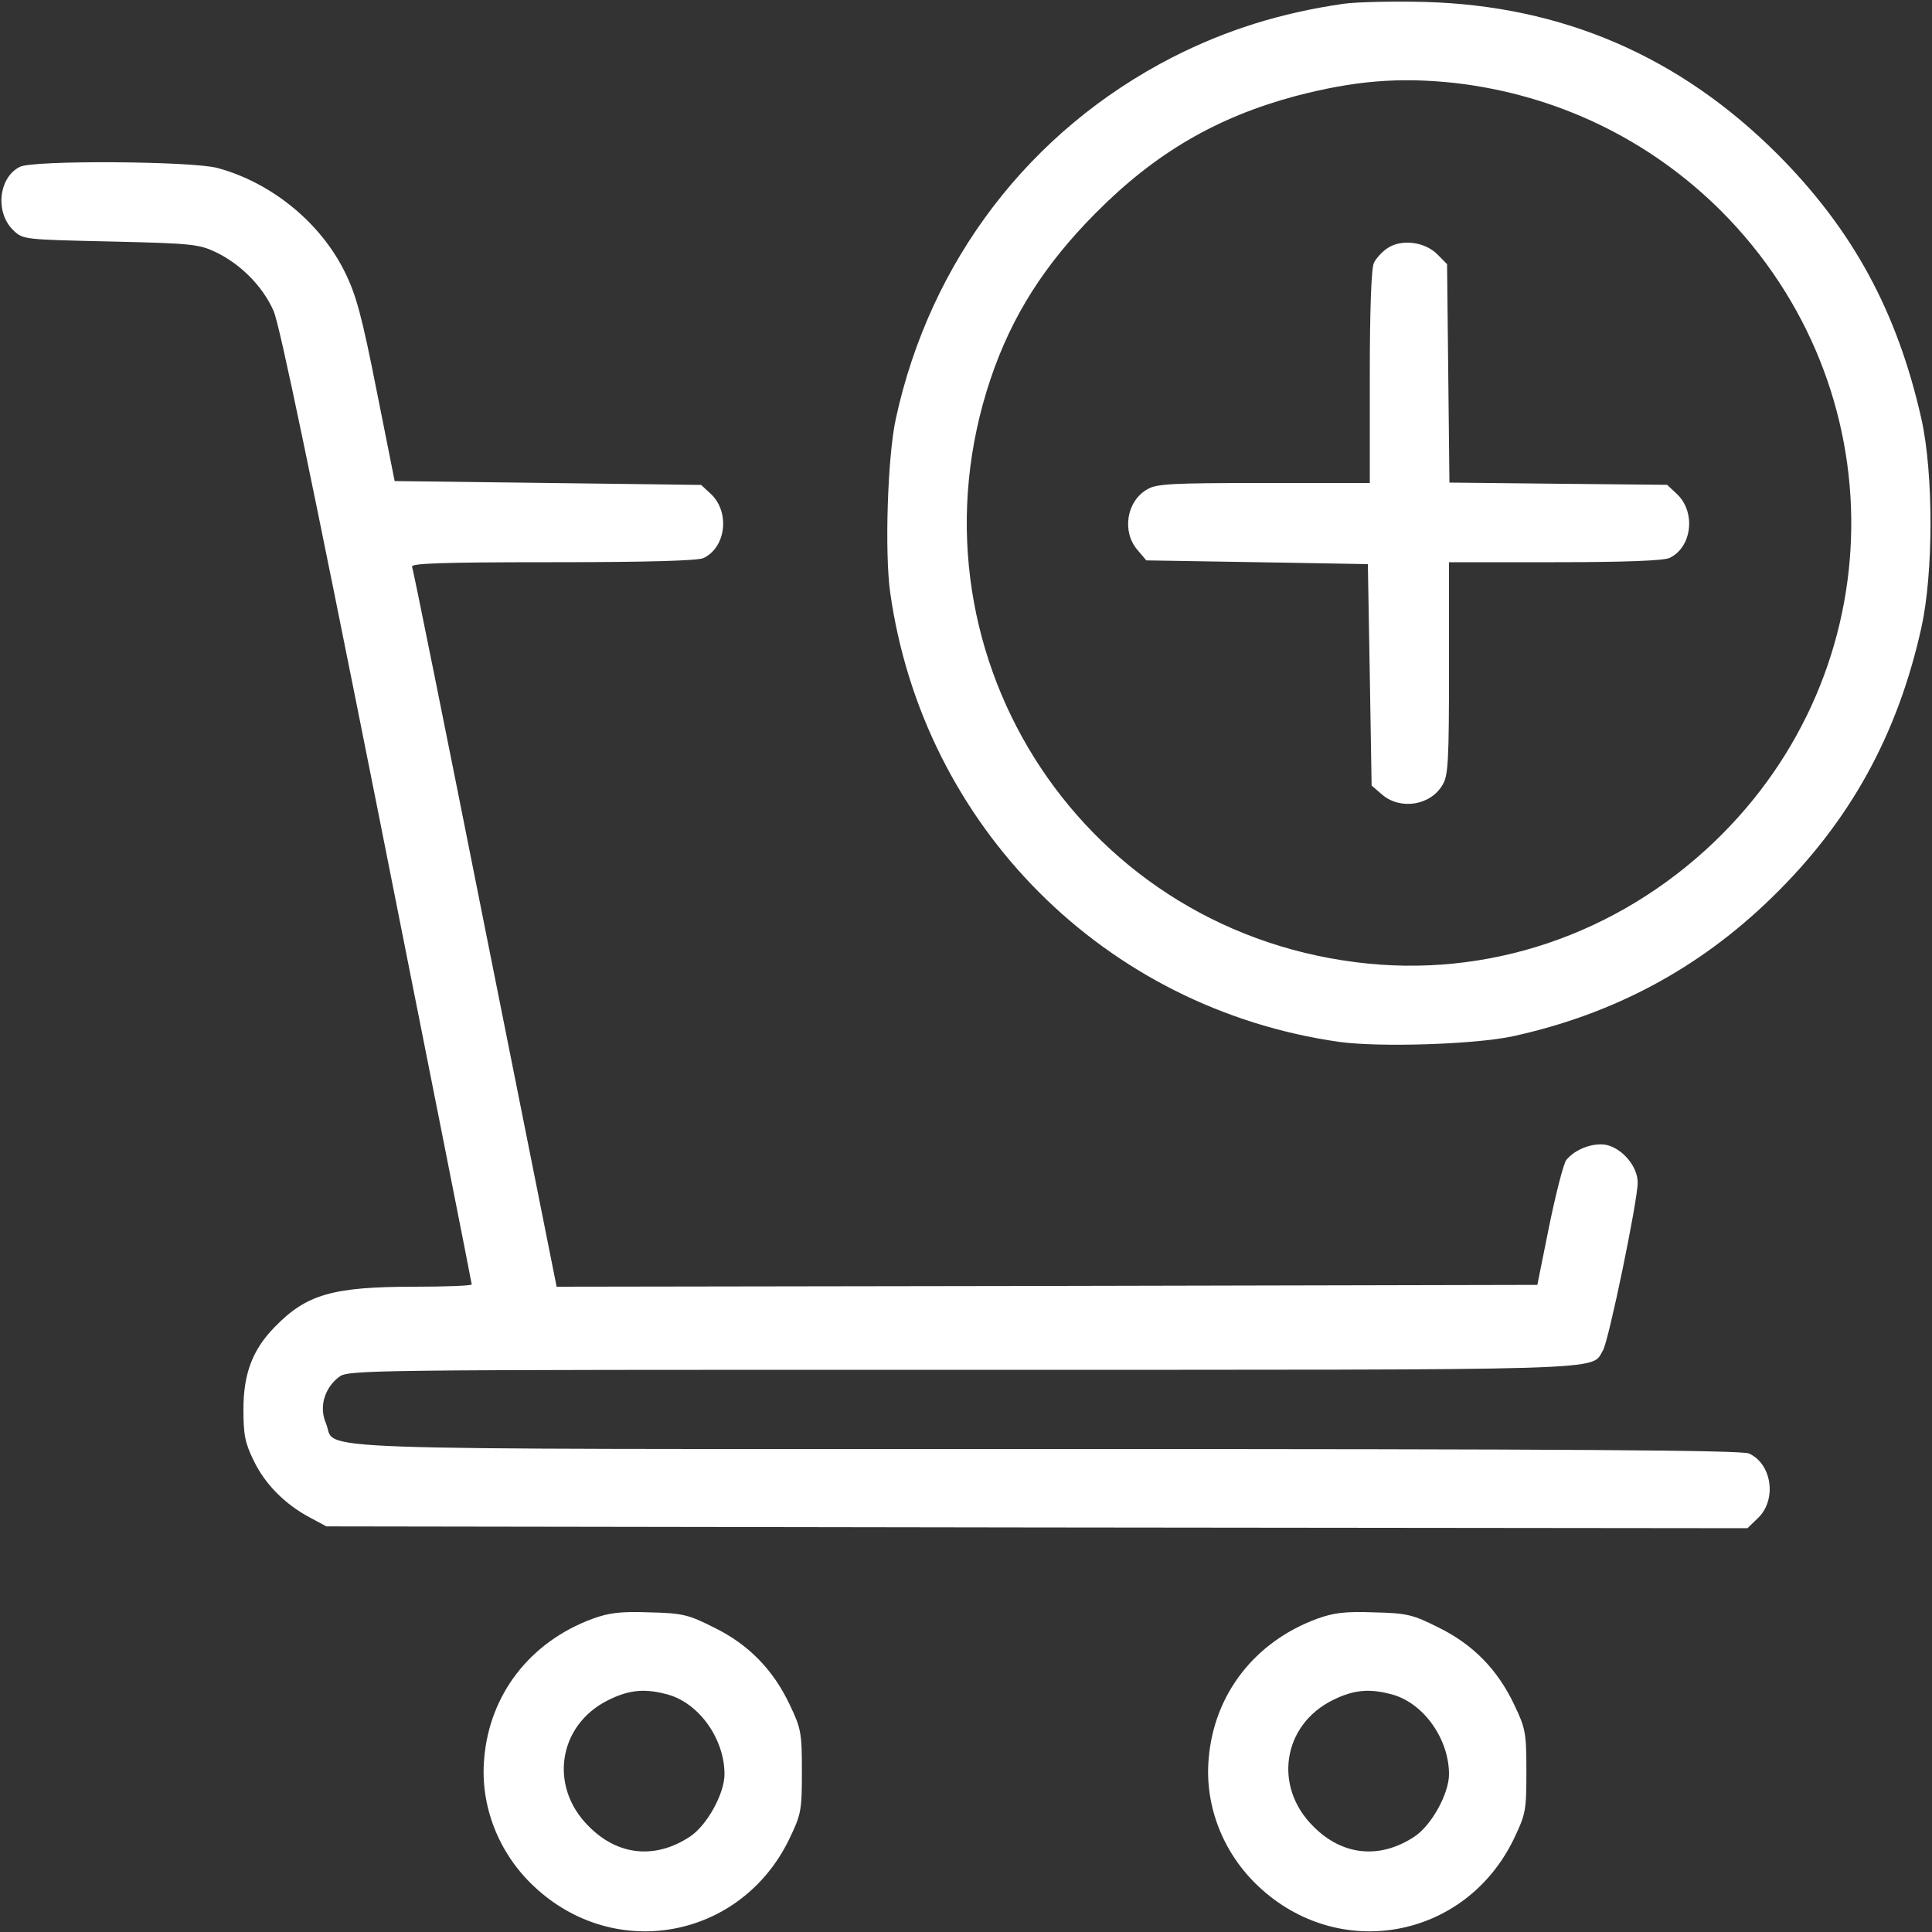
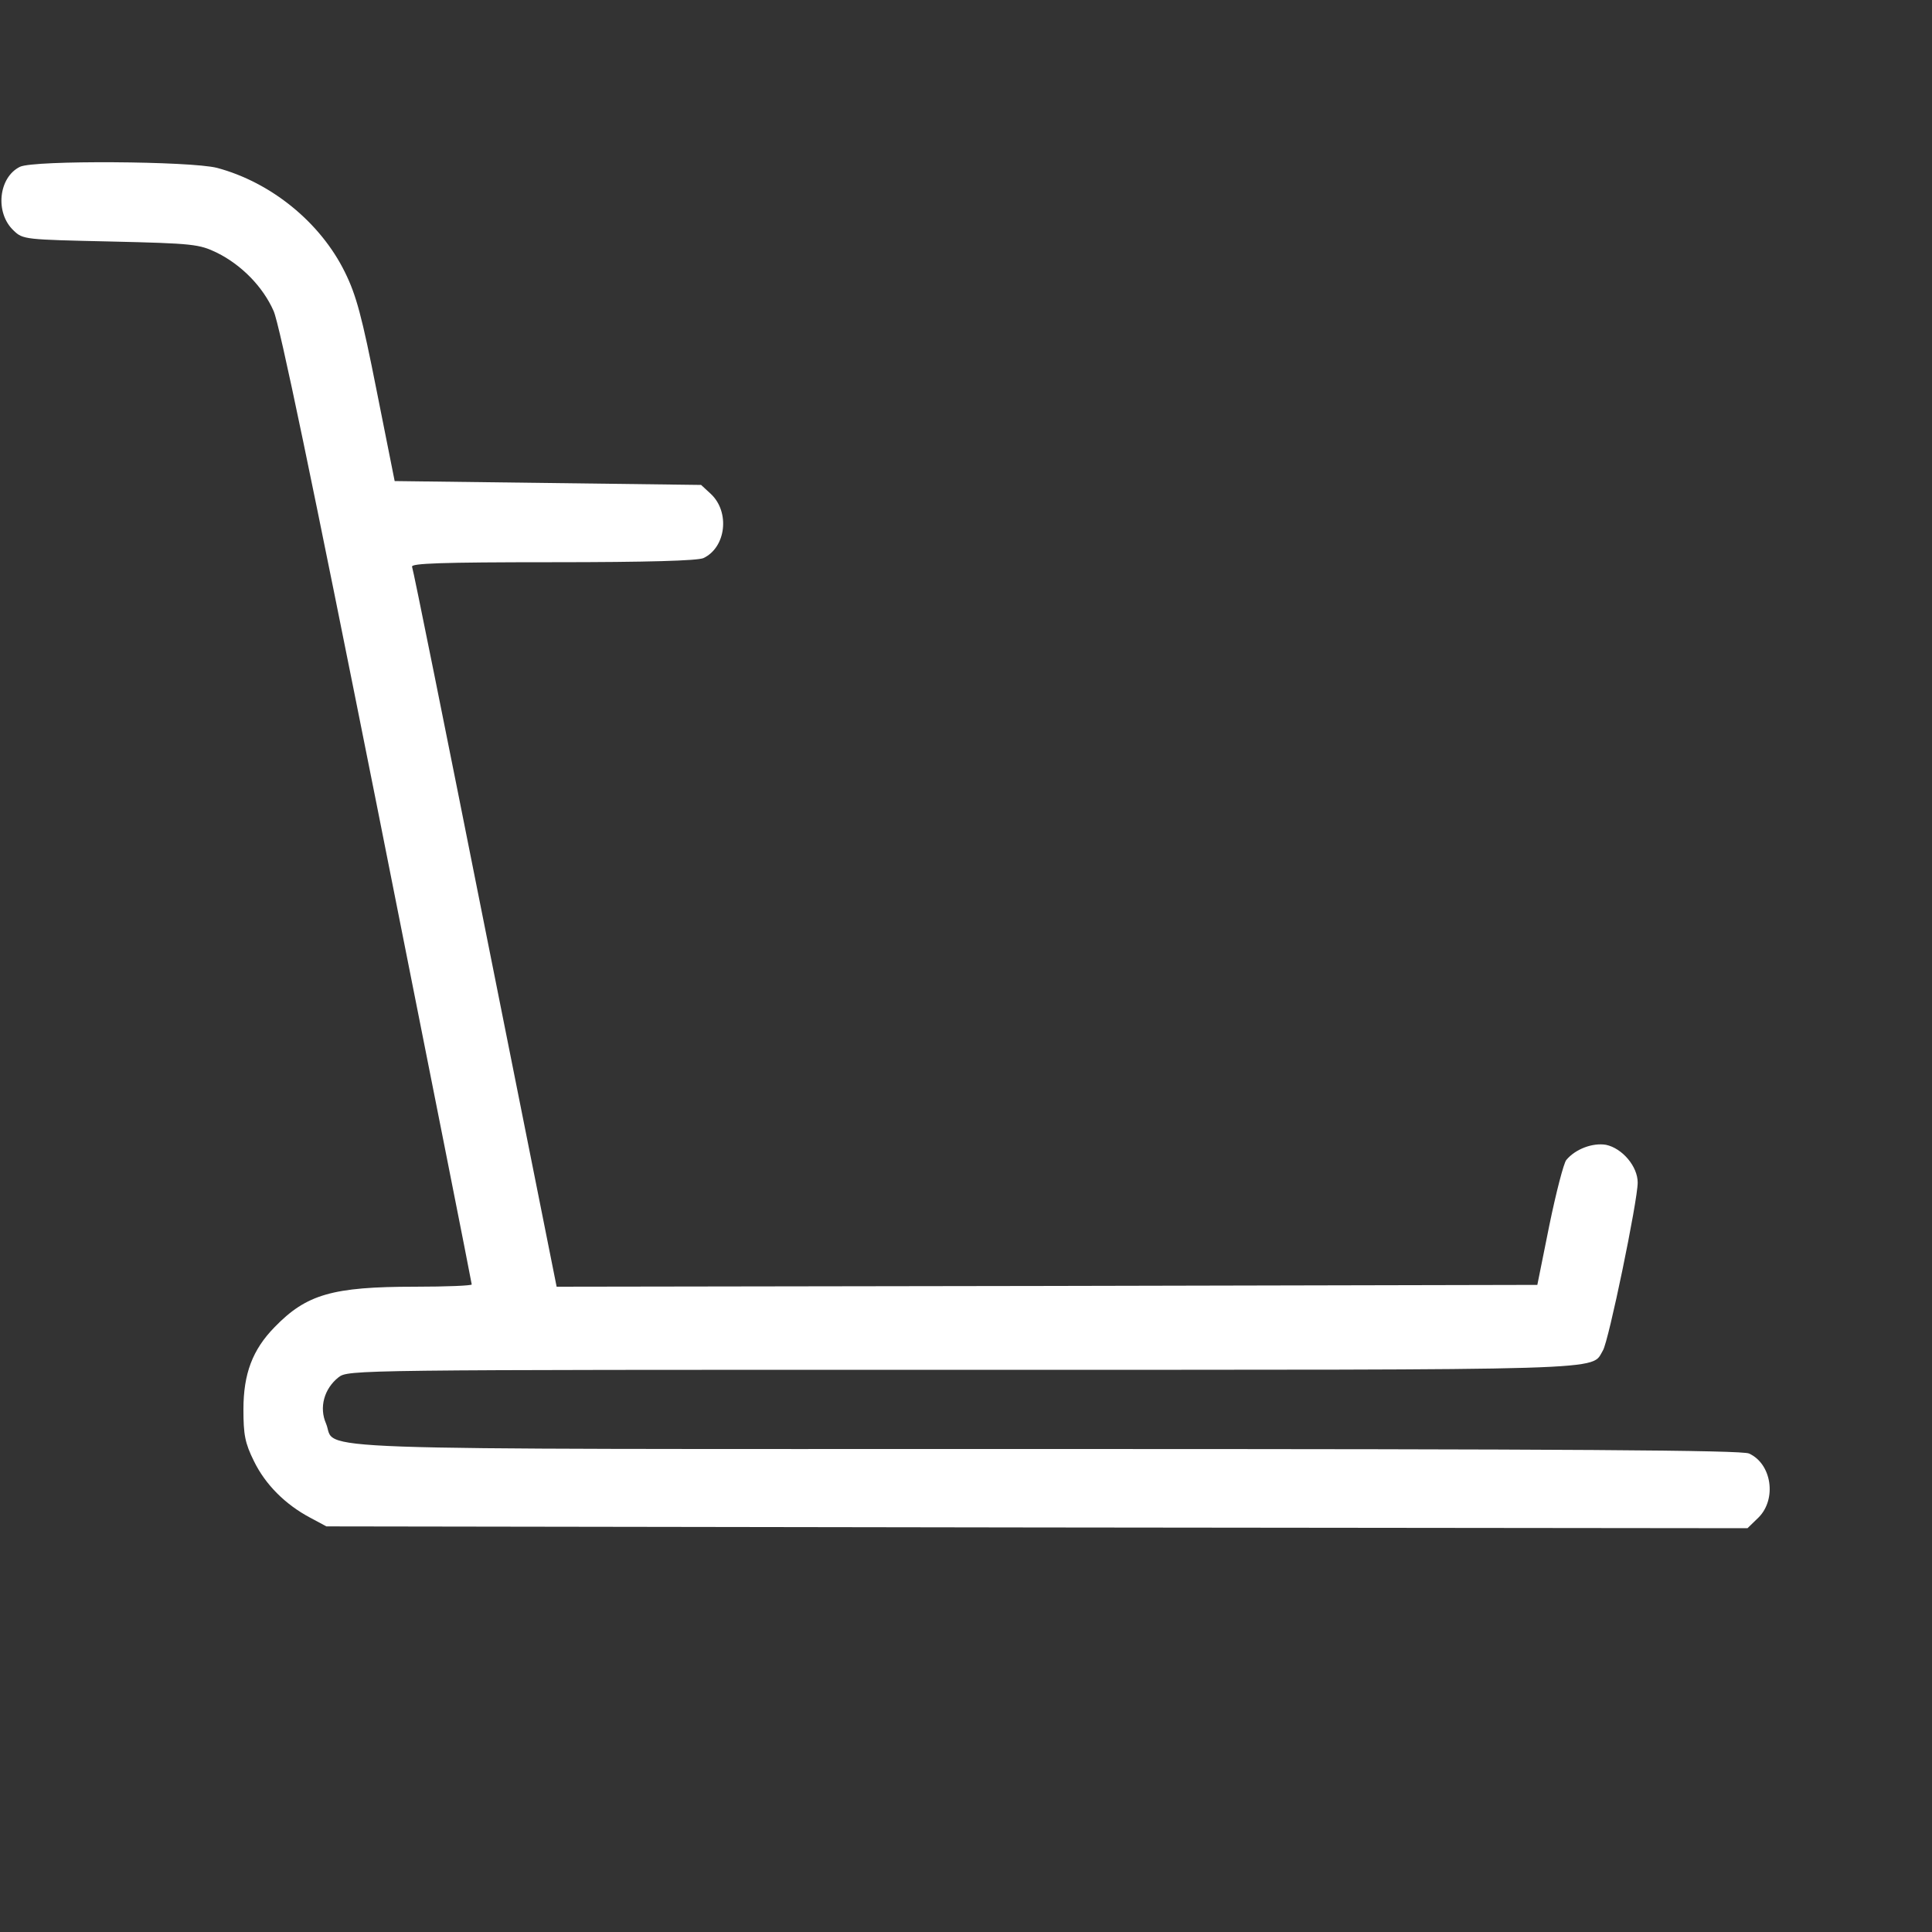
<svg xmlns="http://www.w3.org/2000/svg" width="18" height="18" viewBox="0 0 18 18" fill="none">
  <rect x="0" y="0" width="18" height="18" fill="#333333" stroke="none" />
-   <path d="M12.519 0.035C11.932 0.12 11.426 0.278 10.923 0.534C9.594 1.216 8.666 2.429 8.346 3.902C8.269 4.254 8.241 5.15 8.294 5.523C8.603 7.703 10.297 9.397 12.477 9.707C12.85 9.759 13.746 9.731 14.098 9.654C15.03 9.45 15.828 9.025 16.506 8.364C17.234 7.657 17.68 6.848 17.902 5.843C18.014 5.333 18.014 4.412 17.902 3.906C17.677 2.904 17.262 2.141 16.562 1.438C15.648 0.524 14.555 0.053 13.272 0.018C12.983 0.011 12.642 0.018 12.519 0.035ZM13.553 0.773C14.502 0.882 15.364 1.297 16.035 1.965C17.677 3.611 17.649 6.24 15.968 7.847C15.061 8.712 13.852 9.12 12.635 8.965C10.023 8.638 8.389 6.029 9.229 3.53C9.426 2.946 9.728 2.468 10.21 1.983C10.765 1.424 11.335 1.093 12.066 0.896C12.614 0.752 13.036 0.717 13.553 0.773Z" fill="white" />
-   <path d="M12.93 2.31C12.881 2.341 12.821 2.405 12.8 2.45C12.776 2.503 12.762 2.89 12.762 3.515V4.5H11.774C10.916 4.5 10.772 4.507 10.687 4.56C10.494 4.672 10.452 4.953 10.596 5.122L10.68 5.221L11.714 5.238L12.744 5.256L12.762 6.286L12.779 7.319L12.878 7.404C13.046 7.548 13.328 7.506 13.44 7.312C13.493 7.228 13.5 7.084 13.5 6.226V5.238H14.484C15.131 5.238 15.493 5.224 15.553 5.199C15.764 5.101 15.803 4.771 15.623 4.602L15.532 4.517L14.52 4.507L13.504 4.496L13.493 3.48L13.482 2.461L13.391 2.369C13.275 2.253 13.06 2.225 12.93 2.31Z" fill="white" />
  <path d="M0.186 1.554C-0.014 1.652 -0.049 1.983 0.127 2.148C0.214 2.232 0.232 2.232 1.03 2.25C1.804 2.268 1.856 2.275 2.022 2.355C2.25 2.468 2.45 2.672 2.549 2.897C2.605 3.02 2.911 4.496 3.512 7.509C3.997 9.949 4.395 11.953 4.395 11.967C4.395 11.978 4.159 11.988 3.867 11.988C3.097 11.988 2.855 12.059 2.559 12.364C2.352 12.575 2.268 12.8 2.268 13.131C2.268 13.366 2.282 13.444 2.366 13.613C2.472 13.831 2.658 14.017 2.89 14.14L3.041 14.221L9.661 14.231L16.281 14.238L16.386 14.136C16.555 13.964 16.506 13.637 16.295 13.542C16.225 13.511 14.678 13.5 9.752 13.5C2.588 13.5 3.143 13.518 3.038 13.264C2.971 13.113 3.02 12.938 3.154 12.832C3.245 12.762 3.284 12.762 8.954 12.762C15.128 12.762 14.818 12.772 14.934 12.582C14.987 12.498 15.258 11.187 15.258 11.018C15.258 10.867 15.114 10.698 14.963 10.666C14.839 10.645 14.678 10.705 14.593 10.807C14.569 10.835 14.498 11.109 14.435 11.415L14.323 11.971L9.752 11.981L5.186 11.988L4.521 8.659C4.156 6.824 3.85 5.305 3.839 5.28C3.829 5.249 4.103 5.238 5.143 5.238C6.043 5.238 6.493 5.224 6.553 5.2C6.764 5.101 6.803 4.771 6.623 4.602L6.532 4.518L5.105 4.5L3.677 4.482L3.509 3.639C3.372 2.946 3.319 2.749 3.213 2.535C2.985 2.071 2.524 1.698 2.022 1.564C1.775 1.501 0.316 1.491 0.186 1.554Z" fill="white" />
-   <path d="M5.52 15.082C4.94 15.296 4.56 15.785 4.511 16.386C4.472 16.822 4.644 17.265 4.975 17.575C5.724 18.281 6.898 18.067 7.351 17.139C7.464 16.903 7.471 16.875 7.471 16.506C7.471 16.144 7.464 16.105 7.358 15.883C7.204 15.557 6.975 15.321 6.652 15.163C6.413 15.043 6.36 15.029 6.051 15.022C5.78 15.012 5.674 15.026 5.52 15.082ZM6.237 15.792C6.522 15.88 6.75 16.207 6.75 16.53C6.75 16.71 6.588 17.005 6.43 17.11C6.107 17.325 5.755 17.29 5.485 17.015C5.112 16.646 5.2 16.073 5.664 15.841C5.868 15.739 6.019 15.729 6.237 15.792Z" fill="white" />
-   <path d="M12.27 15.082C11.69 15.296 11.31 15.785 11.261 16.386C11.222 16.822 11.394 17.265 11.725 17.575C12.474 18.281 13.648 18.067 14.101 17.139C14.214 16.903 14.221 16.875 14.221 16.506C14.221 16.144 14.214 16.105 14.108 15.883C13.954 15.557 13.725 15.321 13.402 15.163C13.163 15.043 13.11 15.029 12.801 15.022C12.53 15.012 12.424 15.026 12.27 15.082ZM12.987 15.792C13.272 15.88 13.5 16.207 13.5 16.53C13.5 16.71 13.338 17.005 13.18 17.11C12.857 17.325 12.505 17.29 12.235 17.015C11.862 16.646 11.95 16.073 12.414 15.841C12.618 15.739 12.769 15.729 12.987 15.792Z" fill="white" />
</svg>